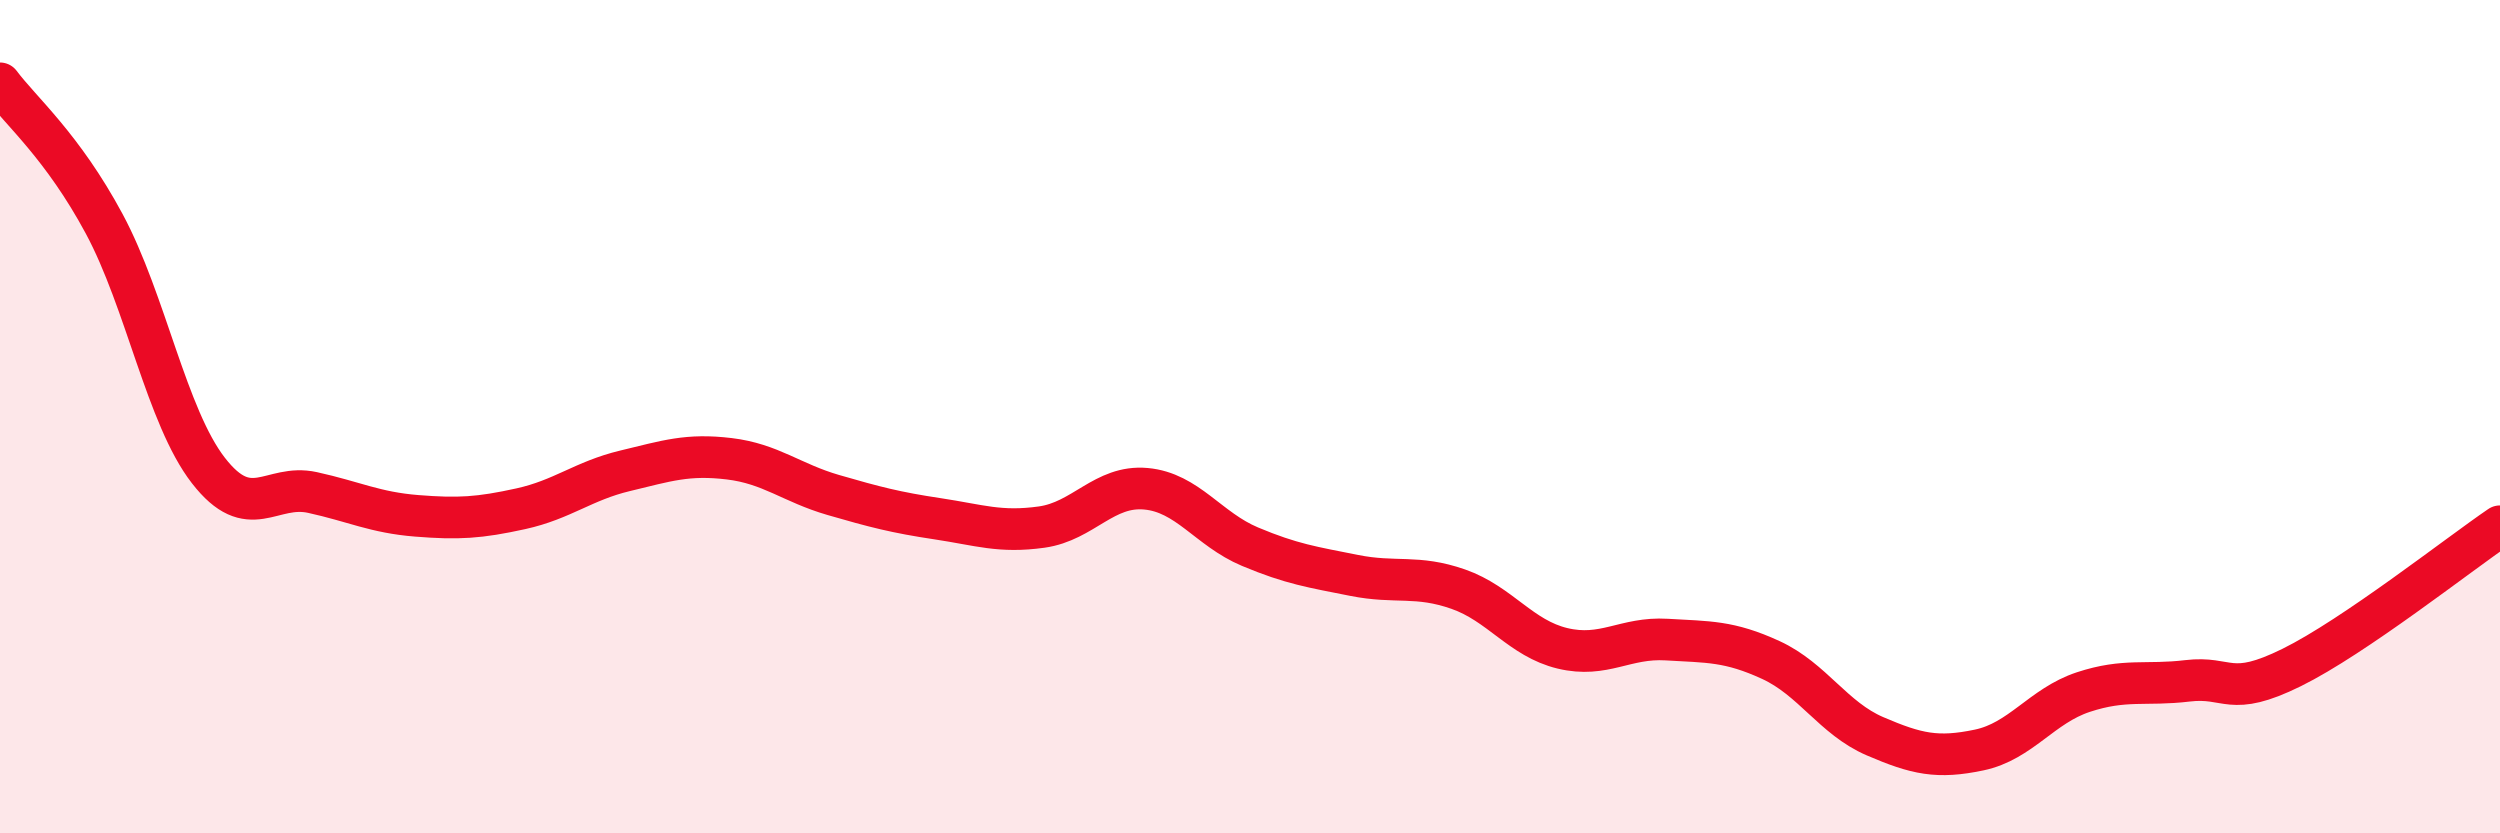
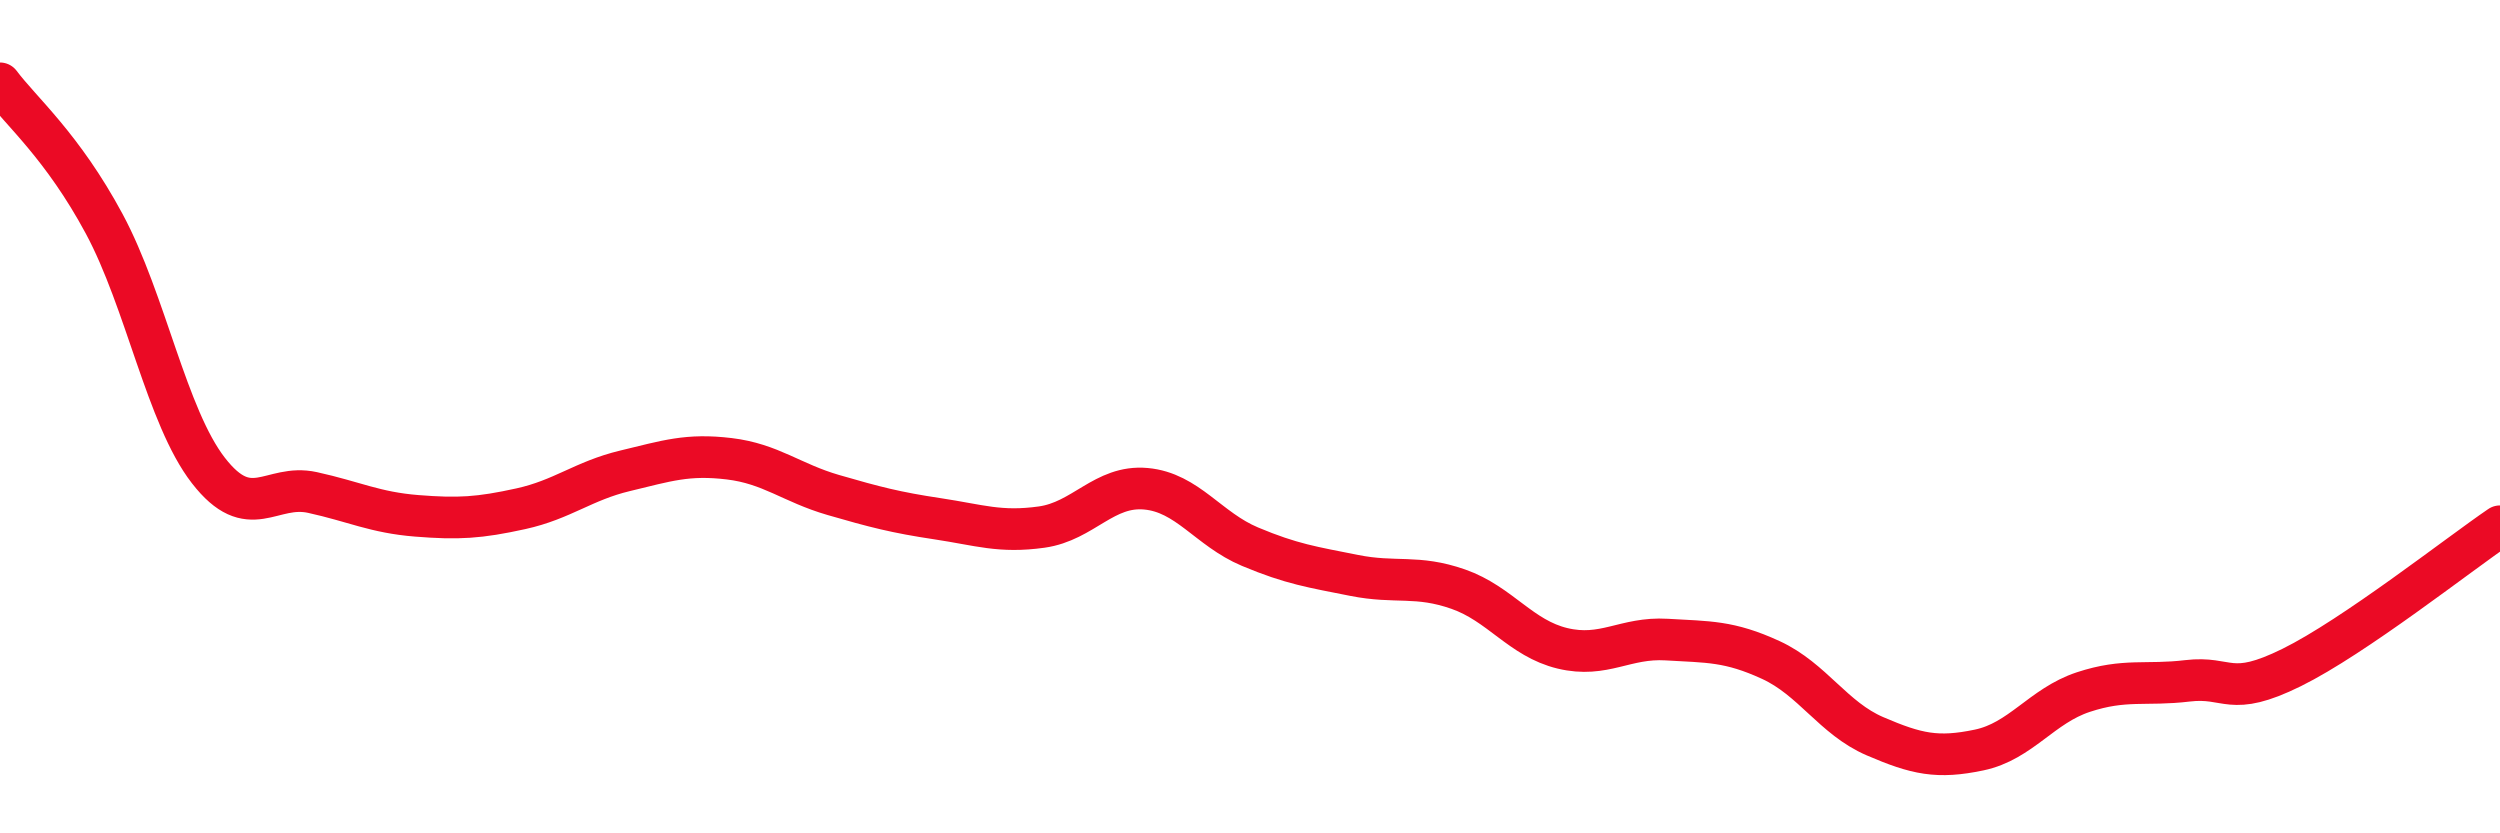
<svg xmlns="http://www.w3.org/2000/svg" width="60" height="20" viewBox="0 0 60 20">
-   <path d="M 0,2 C 0.5,2.67 1.5,3.51 2.5,5.37 C 3.5,7.23 4,10 5,11.29 C 6,12.58 6.5,11.6 7.5,11.82 C 8.5,12.04 9,12.3 10,12.38 C 11,12.46 11.5,12.43 12.5,12.21 C 13.5,11.99 14,11.54 15,11.3 C 16,11.06 16.5,10.89 17.5,11.01 C 18.5,11.13 19,11.59 20,11.88 C 21,12.17 21.5,12.3 22.5,12.45 C 23.5,12.6 24,12.79 25,12.65 C 26,12.51 26.5,11.64 27.5,11.73 C 28.5,11.82 29,12.7 30,13.12 C 31,13.54 31.5,13.61 32.5,13.81 C 33.5,14.01 34,13.79 35,14.14 C 36,14.49 36.5,15.32 37.5,15.56 C 38.5,15.8 39,15.29 40,15.35 C 41,15.41 41.5,15.38 42.5,15.84 C 43.5,16.3 44,17.24 45,17.67 C 46,18.1 46.5,18.21 47.5,18 C 48.5,17.79 49,16.94 50,16.61 C 51,16.28 51.5,16.46 52.5,16.34 C 53.5,16.22 53.5,16.76 55,16.02 C 56.5,15.28 59,13.31 60,12.63L60 20L0 20Z" fill="#EB0A25" opacity="0.1" stroke-linecap="round" stroke-linejoin="round" />
  <path d="M 0,2 C 0.5,2.67 1.5,3.51 2.5,5.37 C 3.5,7.23 4,10 5,11.29 C 6,12.58 6.5,11.6 7.5,11.82 C 8.5,12.04 9,12.3 10,12.38 C 11,12.46 11.5,12.43 12.5,12.21 C 13.5,11.99 14,11.54 15,11.3 C 16,11.06 16.5,10.89 17.5,11.01 C 18.5,11.13 19,11.59 20,11.88 C 21,12.17 21.5,12.3 22.5,12.45 C 23.5,12.6 24,12.79 25,12.65 C 26,12.51 26.5,11.64 27.5,11.73 C 28.5,11.82 29,12.7 30,13.12 C 31,13.54 31.5,13.61 32.5,13.81 C 33.5,14.01 34,13.79 35,14.14 C 36,14.49 36.5,15.32 37.5,15.56 C 38.5,15.8 39,15.29 40,15.35 C 41,15.41 41.5,15.38 42.5,15.84 C 43.5,16.3 44,17.24 45,17.67 C 46,18.1 46.5,18.21 47.5,18 C 48.5,17.79 49,16.94 50,16.61 C 51,16.28 51.5,16.46 52.5,16.34 C 53.5,16.22 53.5,16.76 55,16.02 C 56.5,15.28 59,13.31 60,12.63" stroke="#EB0A25" stroke-width="1" fill="none" stroke-linecap="round" stroke-linejoin="round" />
</svg>